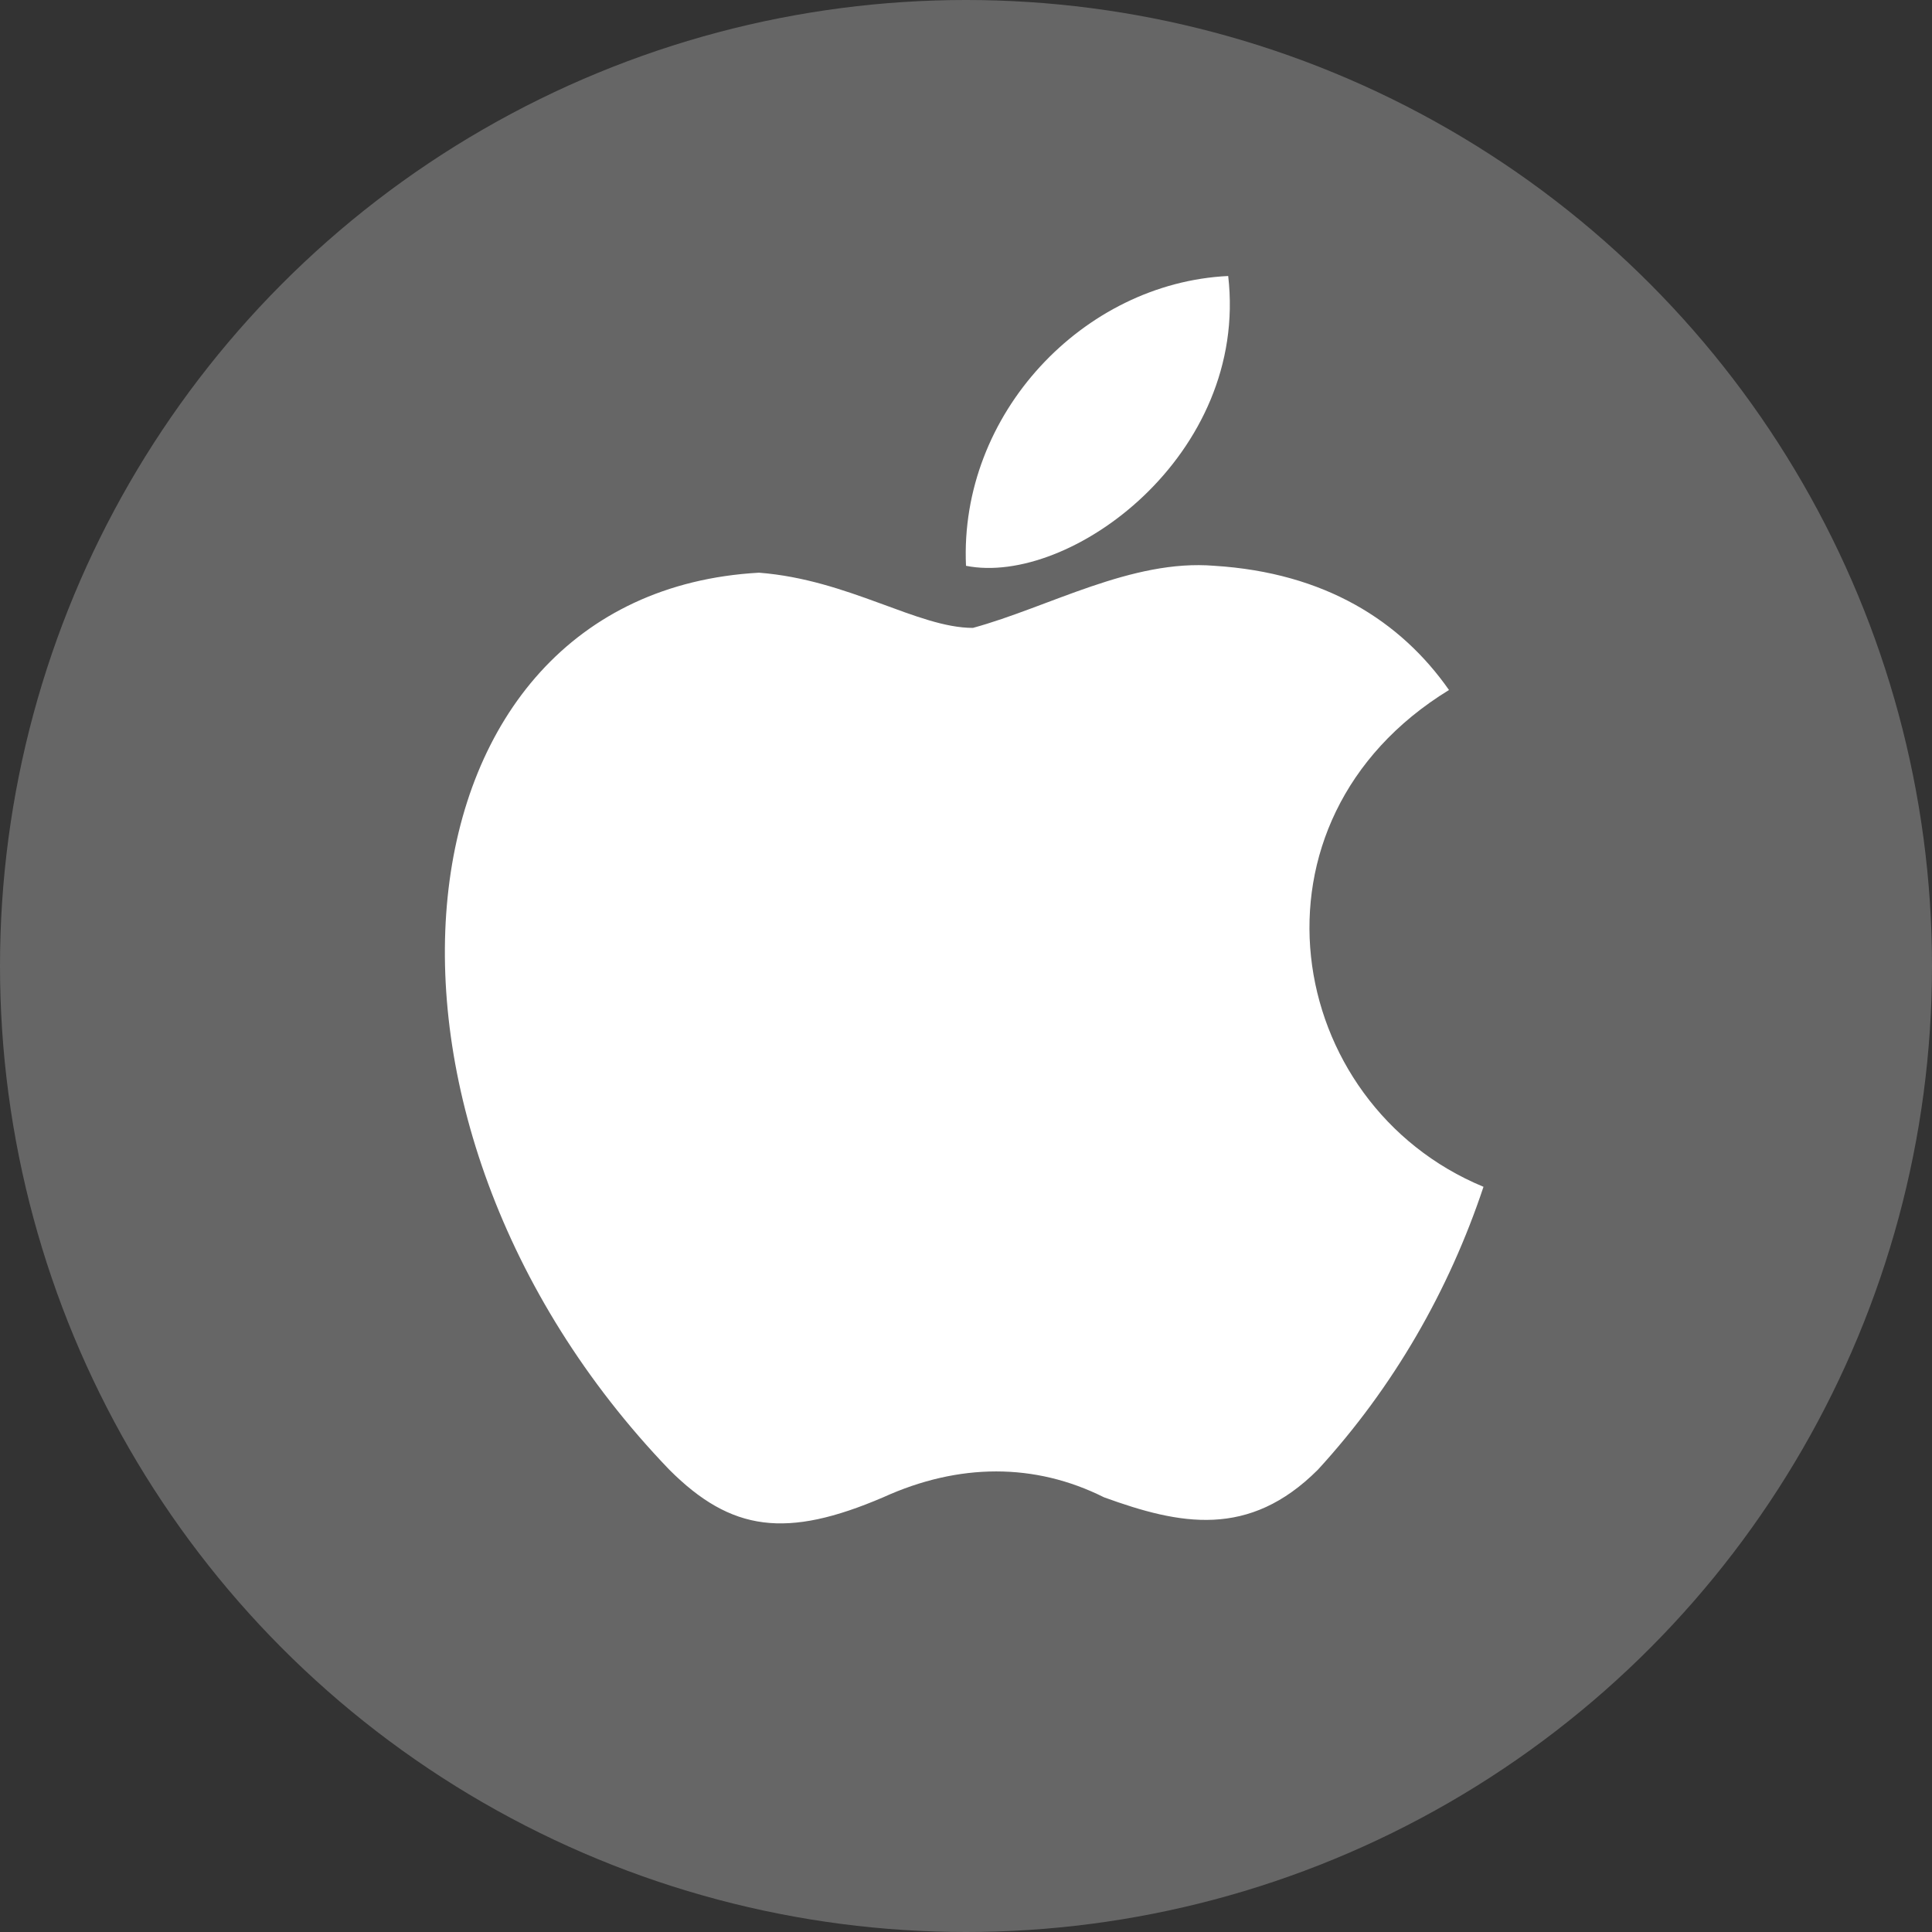
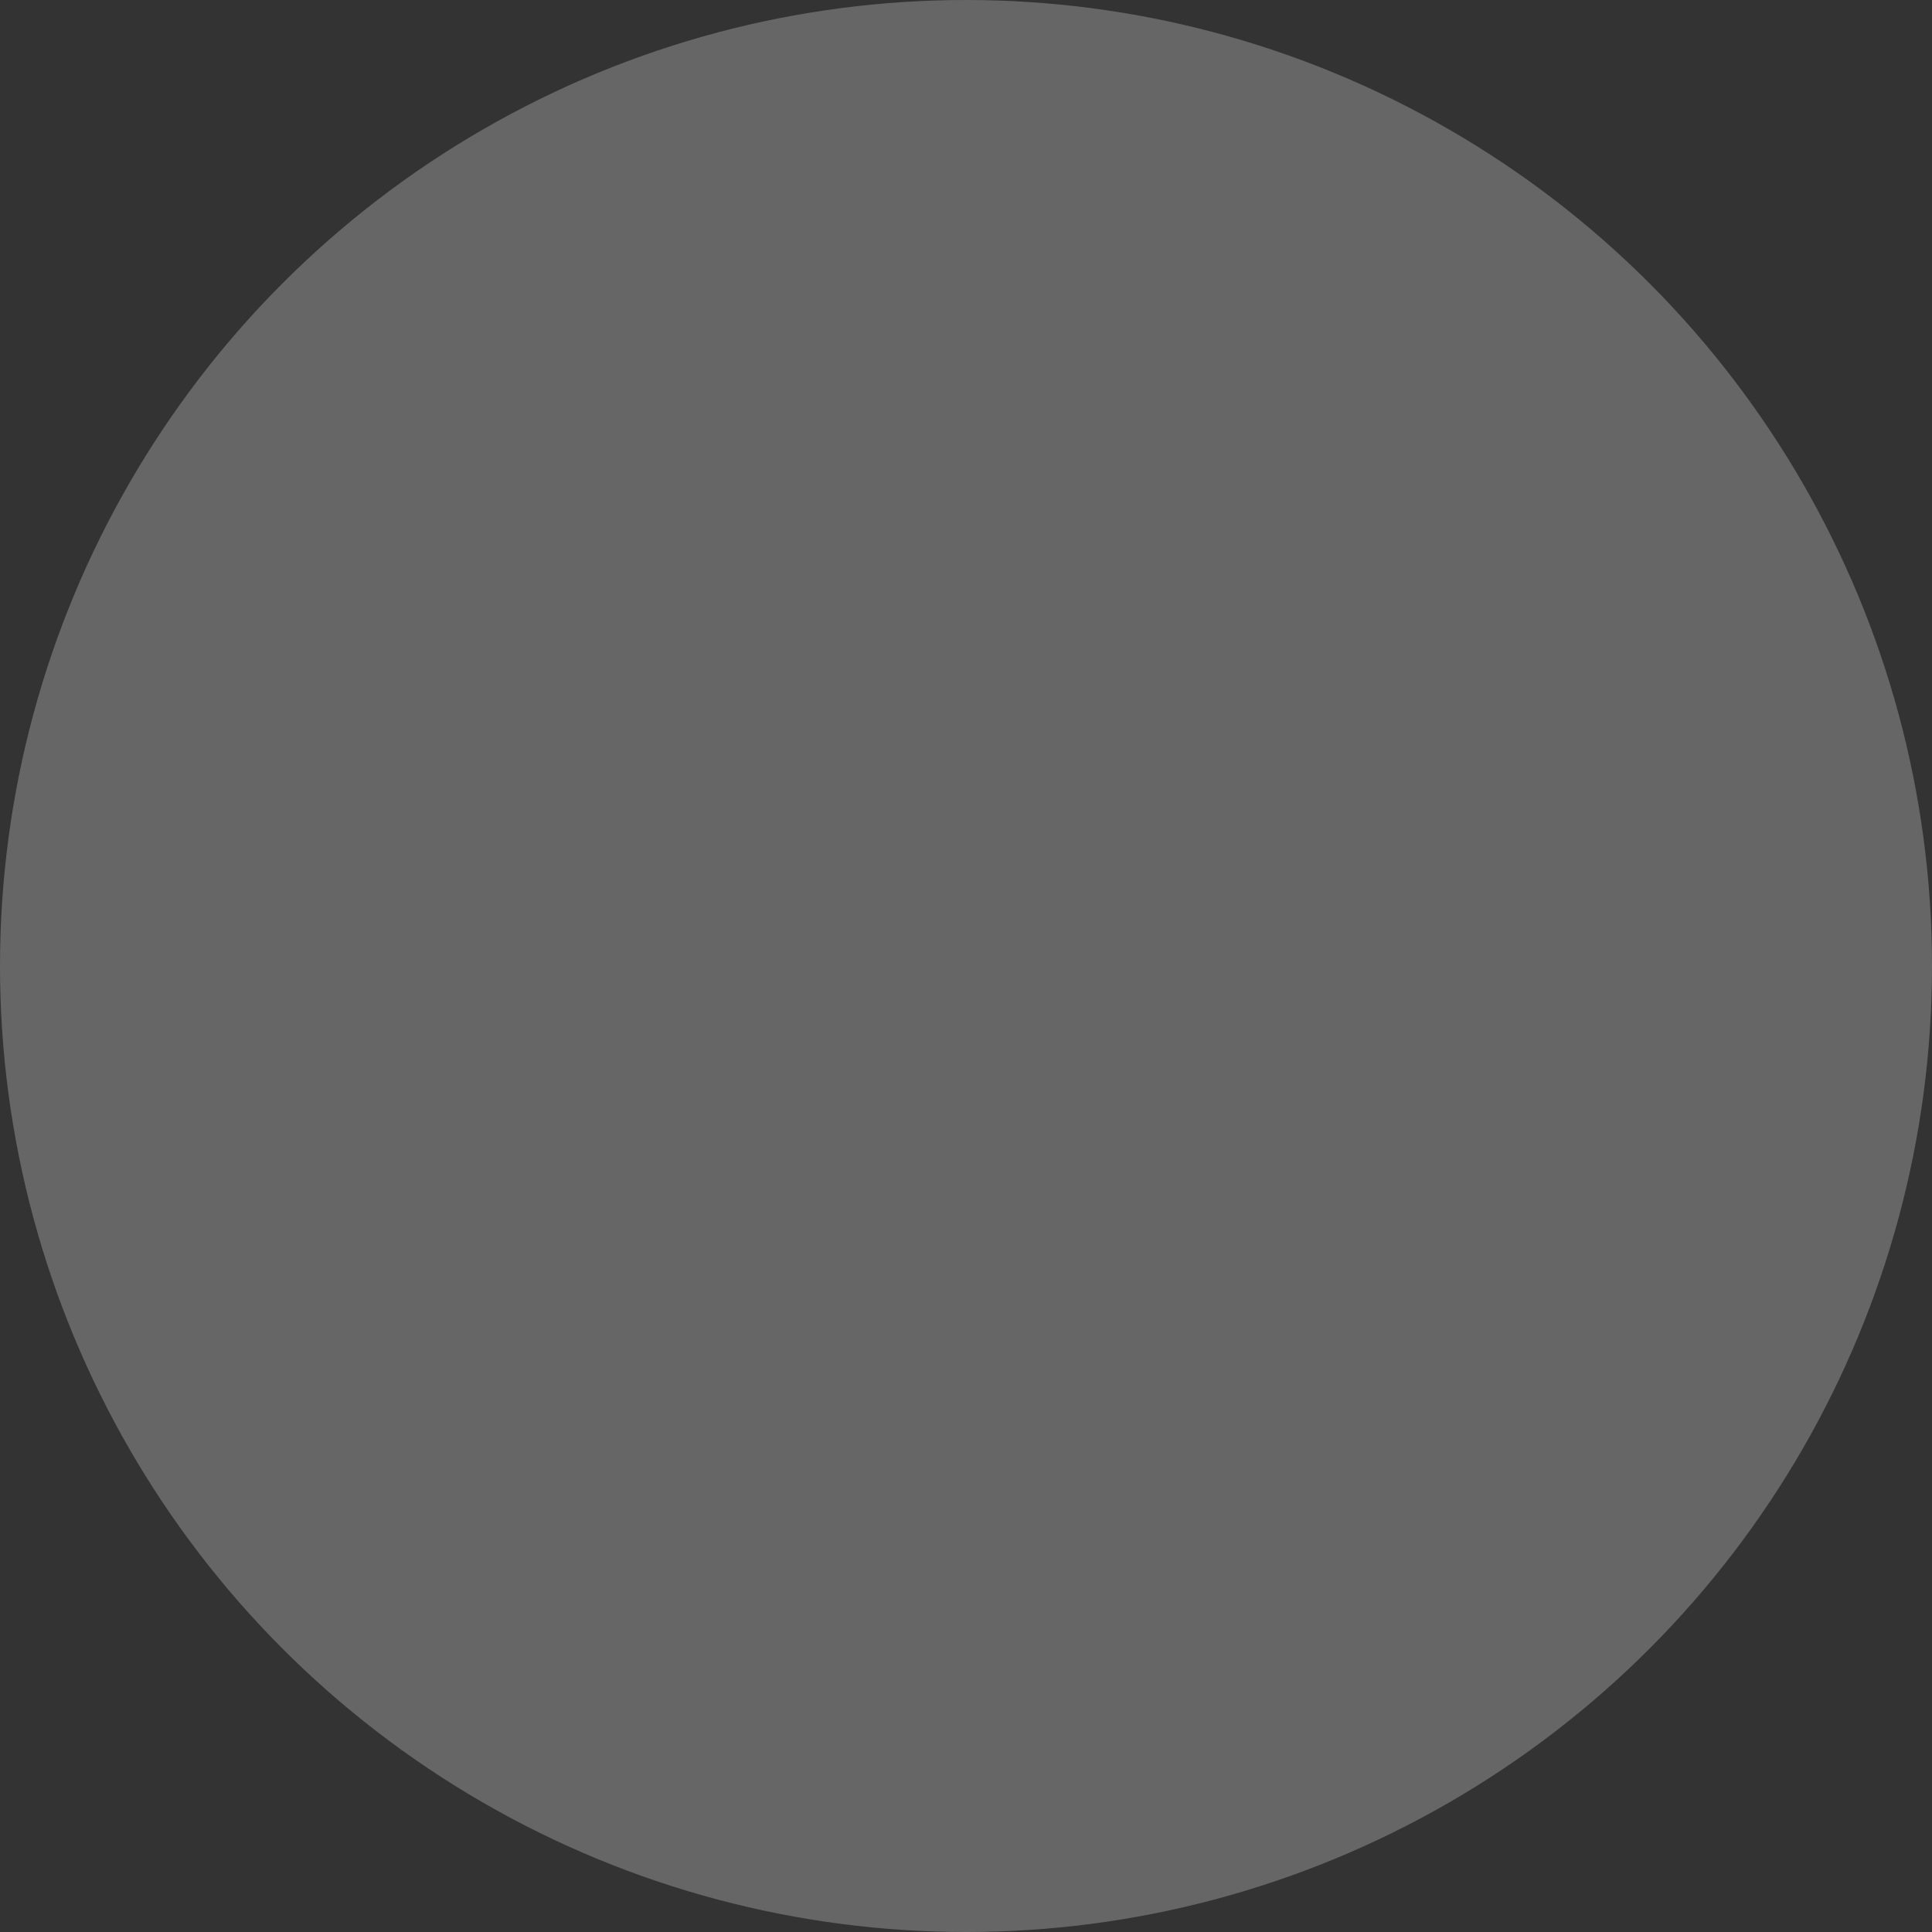
<svg xmlns="http://www.w3.org/2000/svg" width="28" height="28">
  <rect width="100%" height="100%" fill="#333333" stroke="none" />
  <circle cx="14" cy="14" r="14" fill="#666" />
-   <path fill="#fff" d="M19.1 21.3c-1 1-2 .8-3.1.4-1-.5-2.1-.5-3.2 0-1.4.6-2.2.5-3.1-.4-4.9-5.1-4.1-12.7 1.3-13 1.3.1 2.3.8 3.1.8 1.1-.3 2.3-1 3.5-.9 1.6.1 2.7.8 3.4 1.8-3.1 1.9-2.4 6 .5 7.2-.5 1.5-1.3 2.9-2.4 4.1zM14 8.2C13.9 6 15.7 4.1 17.8 4c.3 2.6-2.3 4.5-3.8 4.2z" />
</svg>